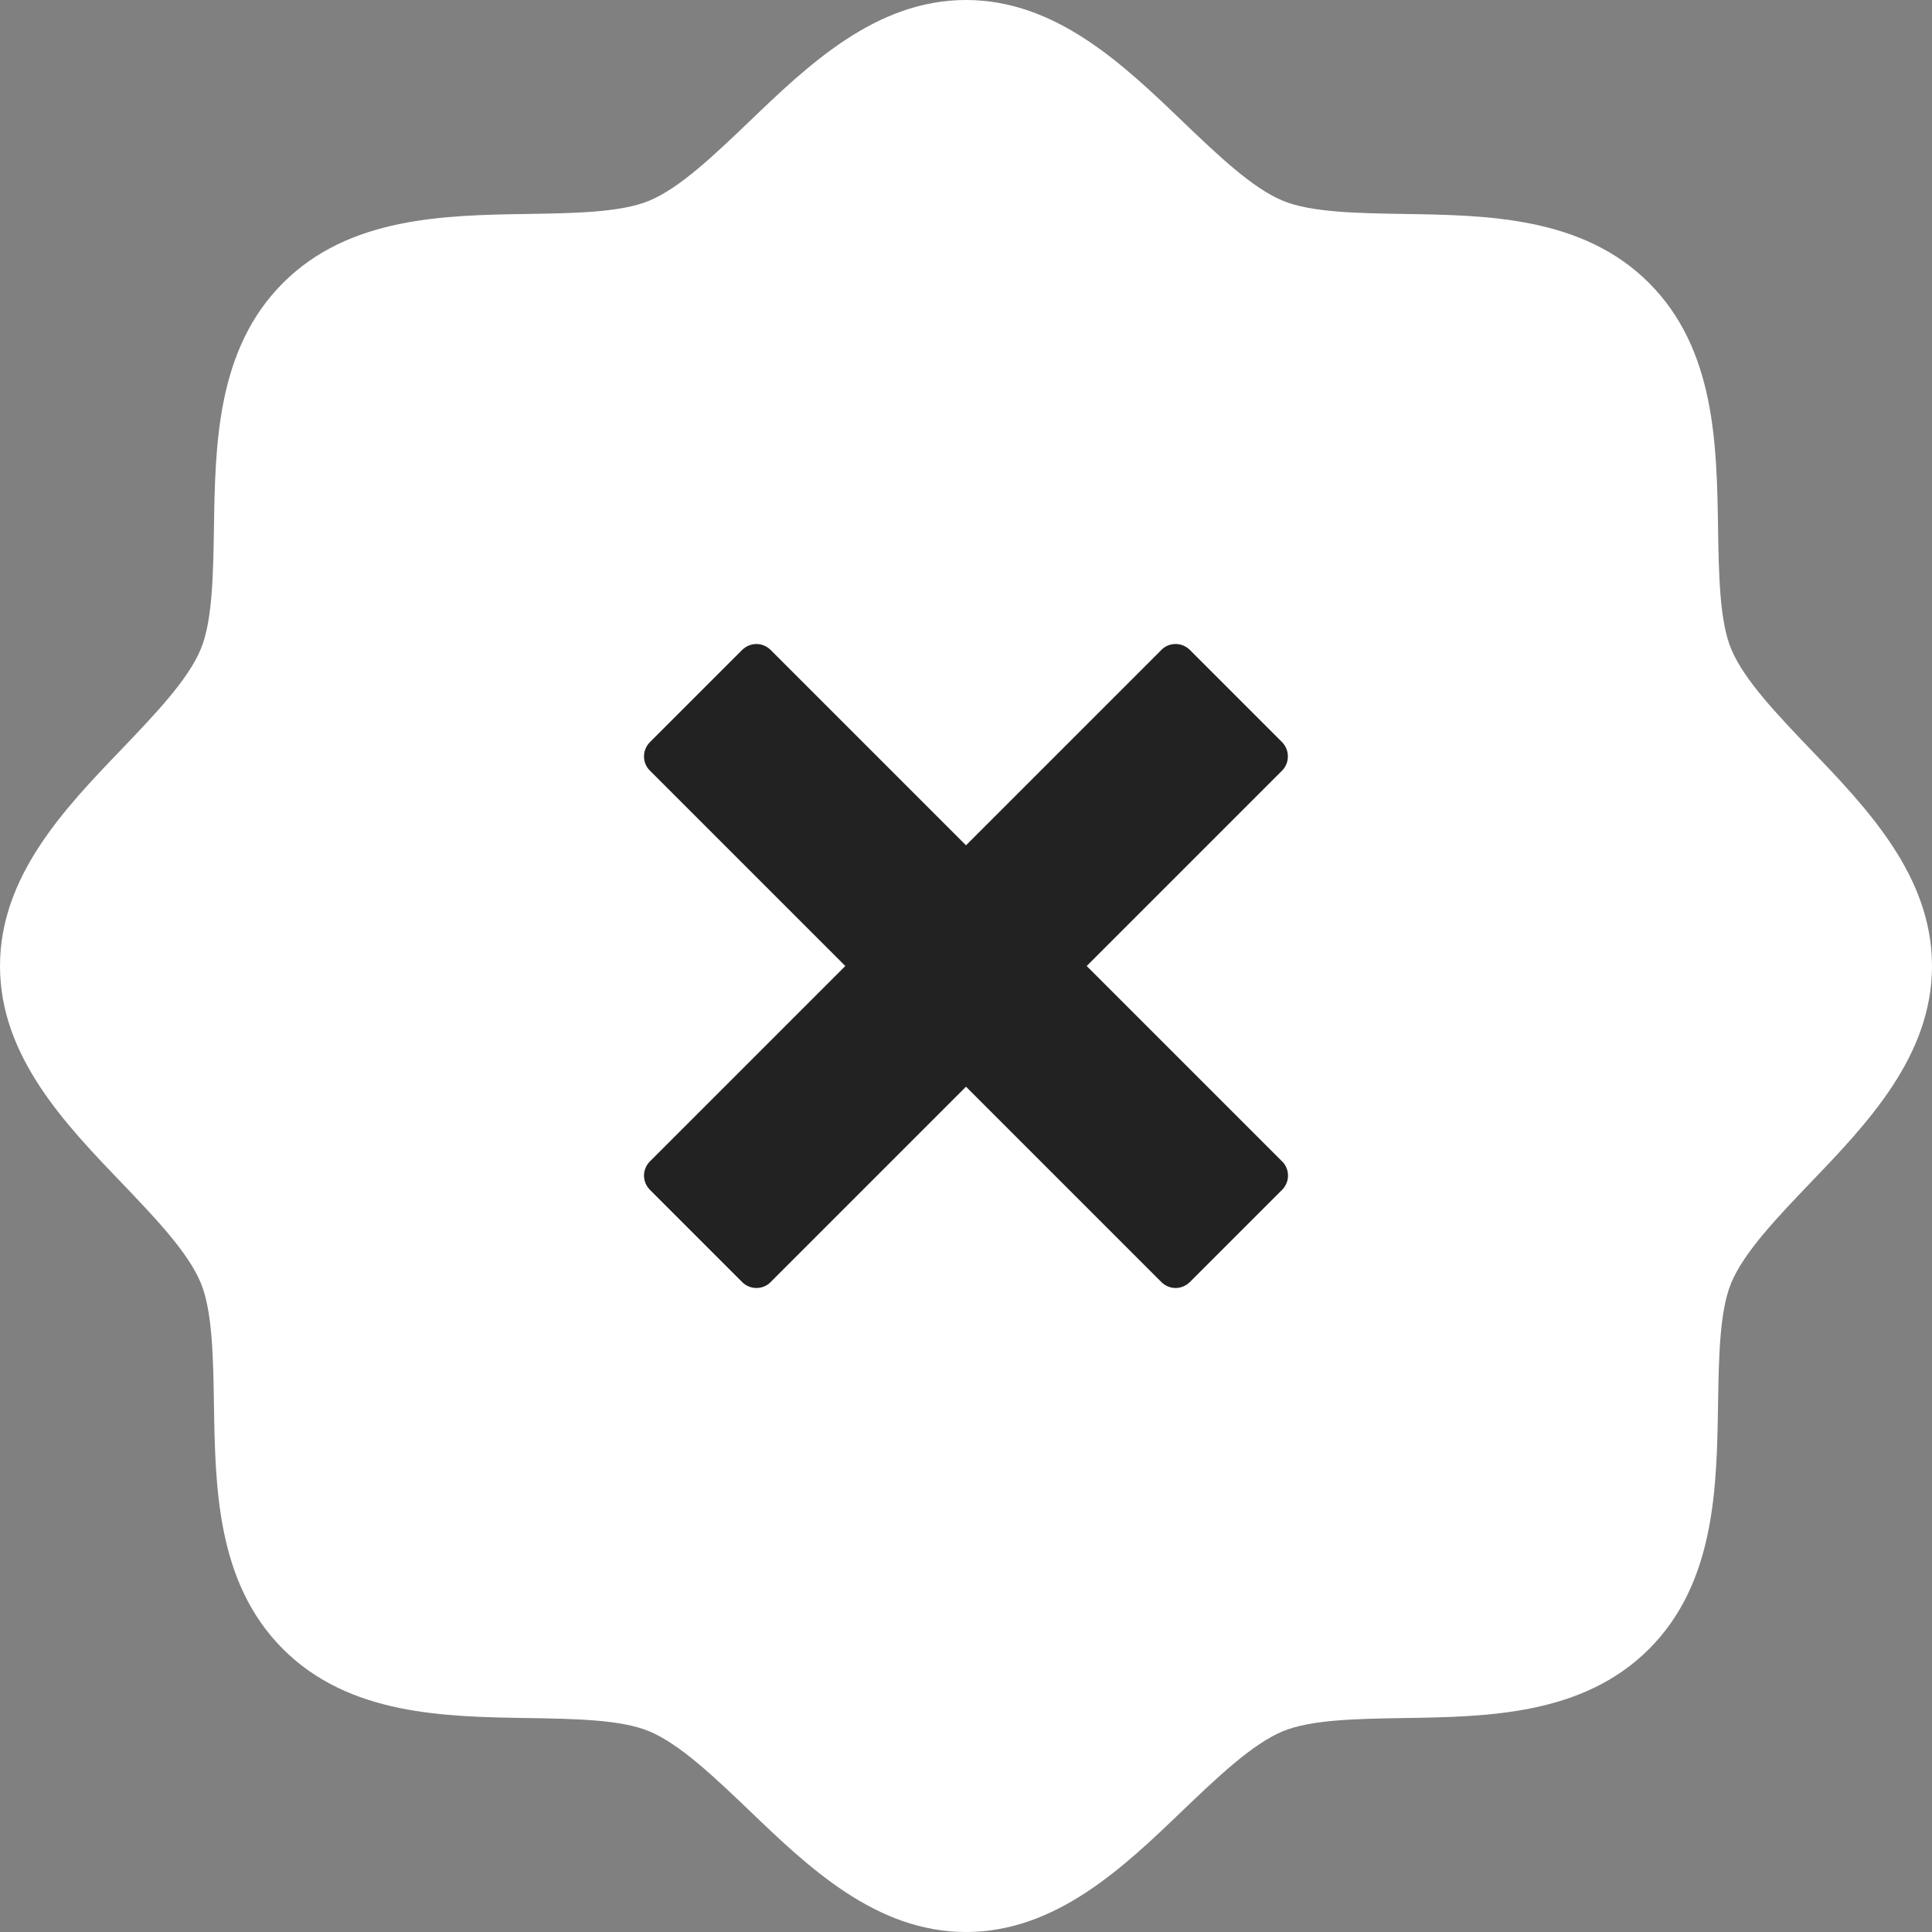
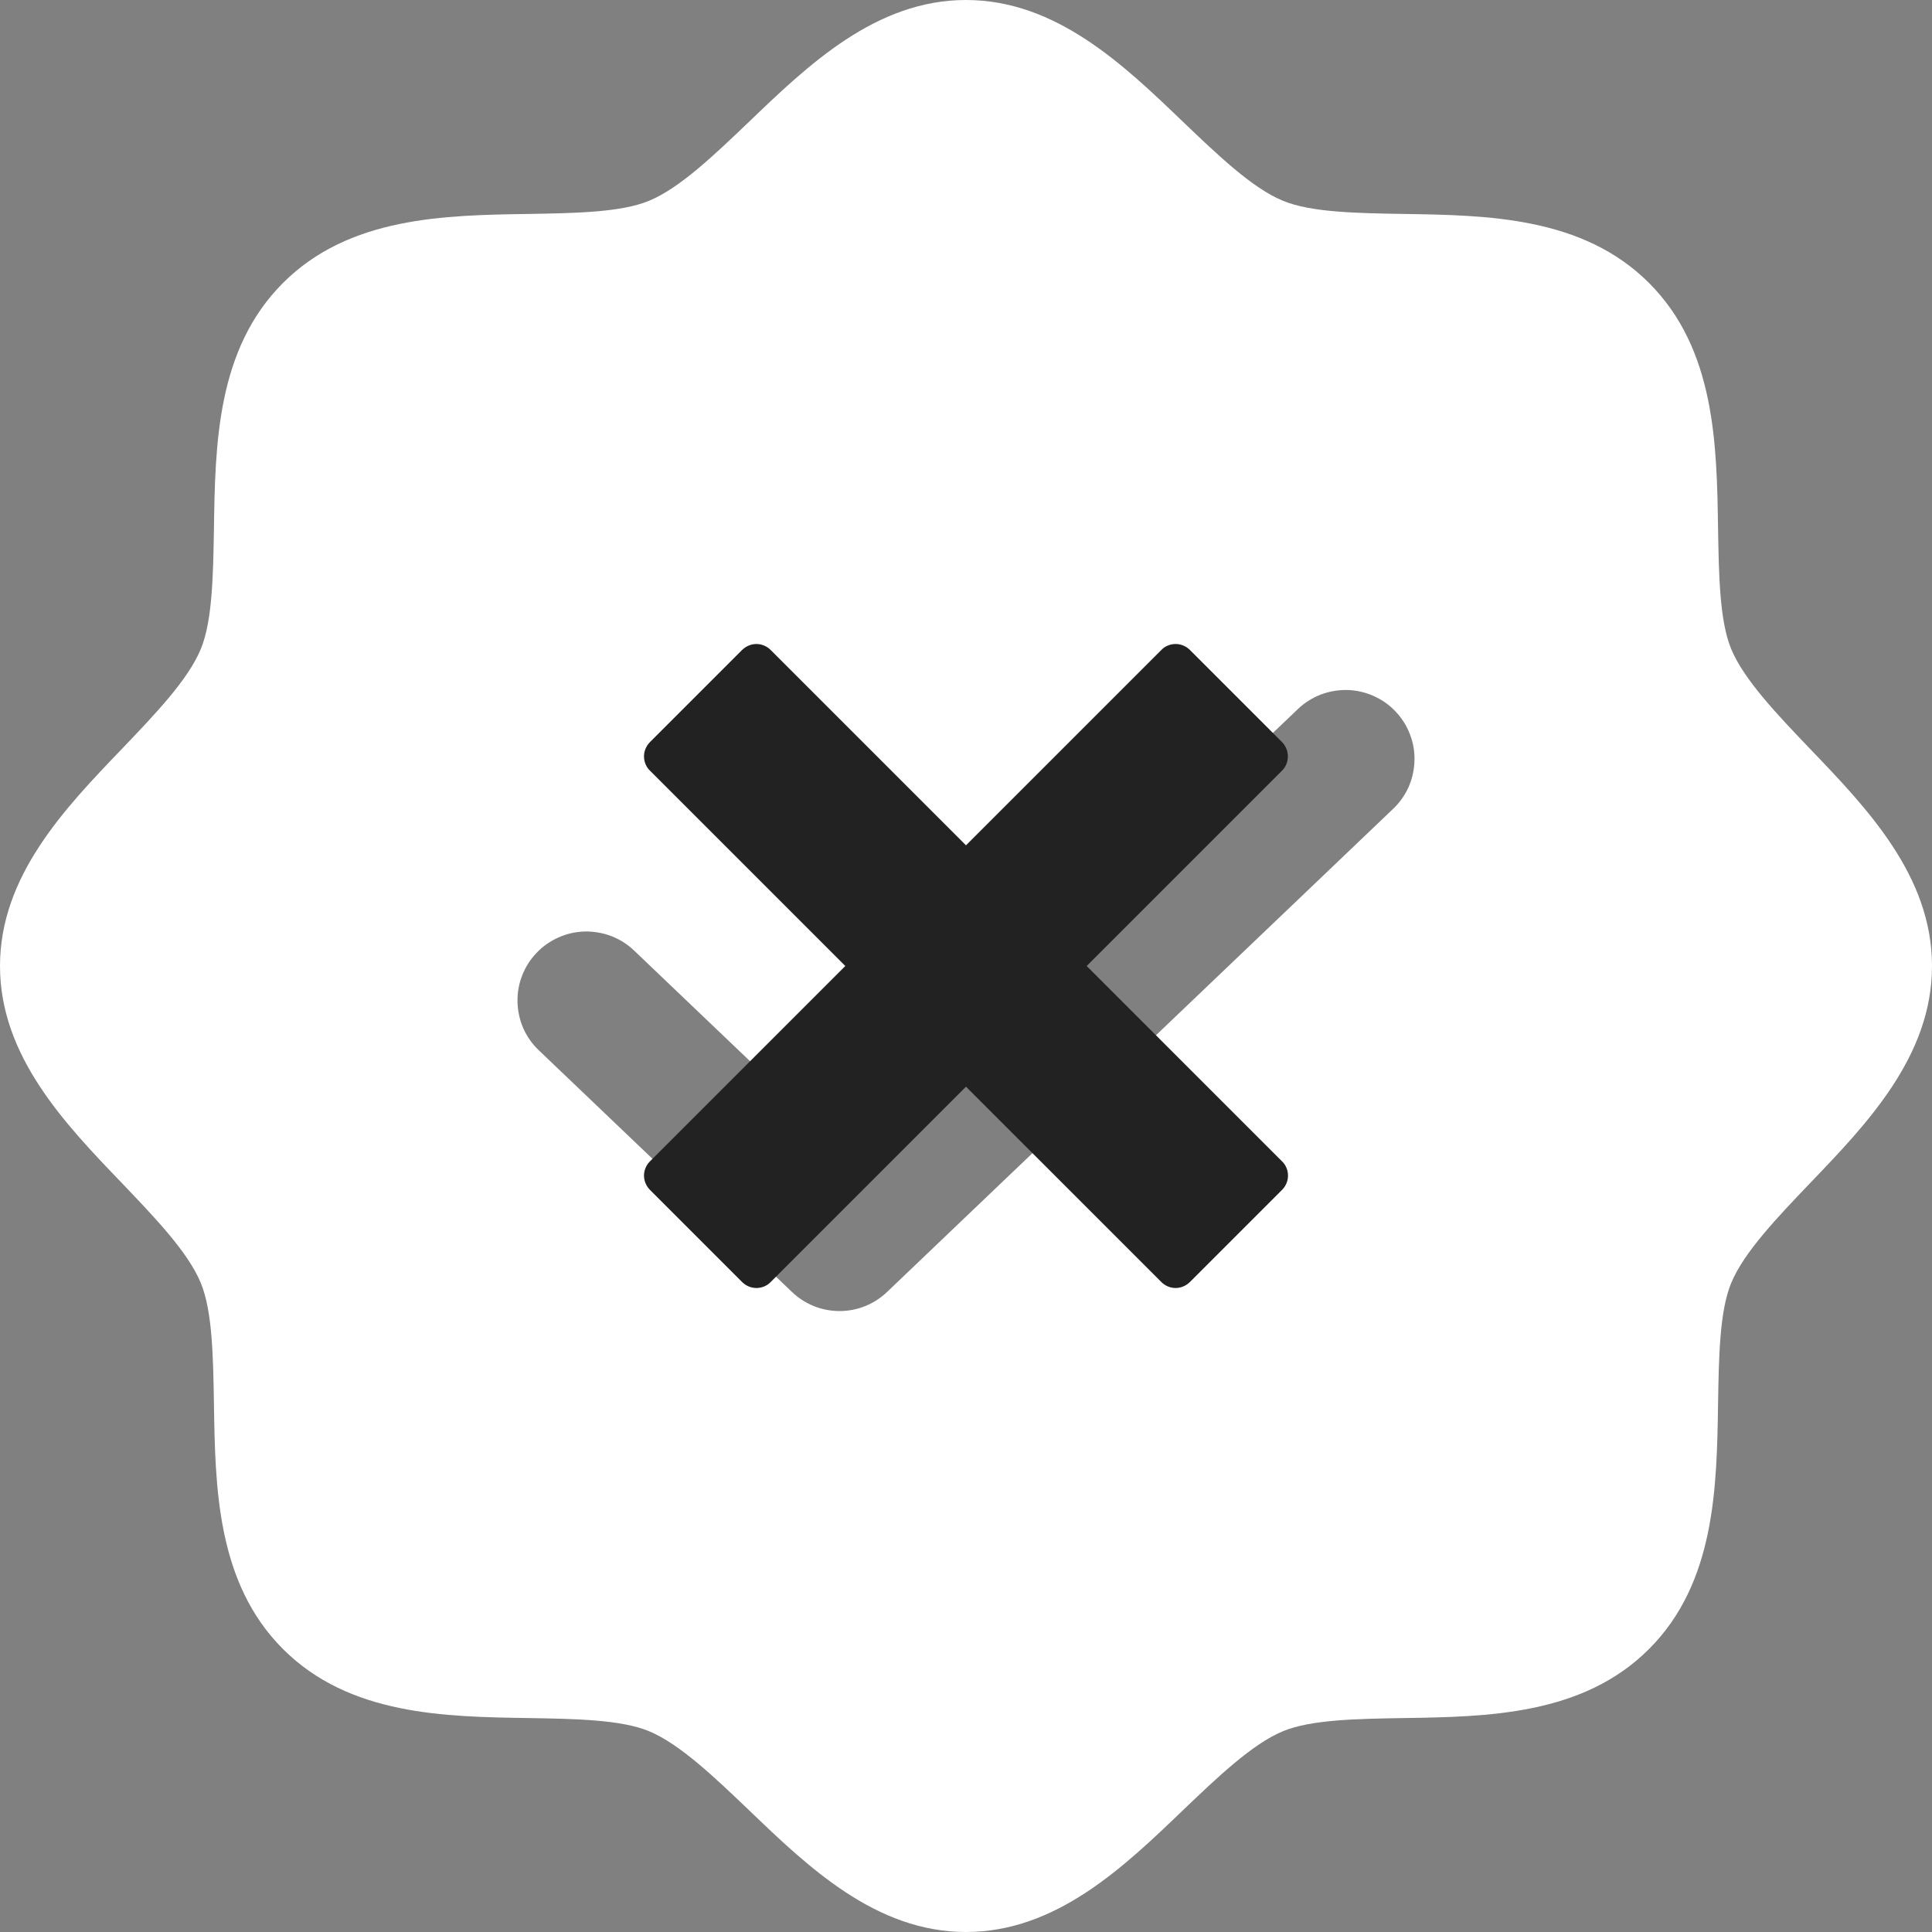
<svg xmlns="http://www.w3.org/2000/svg" width="15" height="15" viewBox="0 0 15 15" fill="none">
  <rect x="0" y="0" width="15" height="15" fill="#808080" stroke="none" />
  <path d="M14.053 5.814C13.801 5.55 13.54 5.278 13.441 5.039C13.35 4.82 13.345 4.457 13.339 4.106C13.329 3.452 13.318 2.712 12.803 2.197C12.288 1.682 11.548 1.671 10.894 1.661C10.543 1.655 10.18 1.65 9.961 1.559C9.722 1.461 9.45 1.199 9.186 0.947C8.724 0.503 8.199 0 7.5 0C6.801 0 6.276 0.503 5.814 0.947C5.55 1.199 5.278 1.461 5.039 1.559C4.82 1.65 4.457 1.655 4.106 1.661C3.452 1.671 2.712 1.682 2.197 2.197C1.682 2.712 1.671 3.452 1.661 4.106C1.655 4.457 1.65 4.82 1.559 5.039C1.461 5.278 1.199 5.55 0.947 5.814C0.503 6.276 0 6.801 0 7.5C0 8.199 0.503 8.724 0.947 9.186C1.199 9.45 1.461 9.722 1.559 9.961C1.65 10.18 1.655 10.543 1.661 10.894C1.671 11.548 1.682 12.288 2.197 12.803C2.712 13.318 3.452 13.329 4.106 13.339C4.457 13.345 4.82 13.35 5.039 13.441C5.278 13.54 5.55 13.801 5.814 14.053C6.276 14.497 6.801 15 7.5 15C8.199 15 8.724 14.497 9.186 14.053C9.45 13.801 9.722 13.54 9.961 13.441C10.18 13.35 10.543 13.345 10.894 13.339C11.548 13.329 12.288 13.318 12.803 12.803C13.318 12.288 13.329 11.548 13.339 10.894C13.345 10.543 13.35 10.18 13.441 9.961C13.54 9.722 13.801 9.45 14.053 9.186C14.497 8.724 15 8.199 15 7.5C15 6.801 14.497 6.276 14.053 5.814ZM10.816 6.28L6.888 10.03C6.788 10.126 6.656 10.179 6.518 10.179C6.38 10.179 6.248 10.126 6.148 10.03L4.184 8.155C4.133 8.107 4.092 8.049 4.063 7.984C4.035 7.92 4.02 7.851 4.018 7.78C4.016 7.71 4.028 7.64 4.054 7.574C4.079 7.509 4.117 7.449 4.166 7.398C4.214 7.347 4.273 7.306 4.337 7.278C4.401 7.249 4.471 7.234 4.541 7.232C4.611 7.231 4.681 7.243 4.747 7.268C4.813 7.294 4.873 7.332 4.923 7.38L6.518 8.902L10.077 5.505C10.127 5.457 10.187 5.419 10.253 5.393C10.319 5.368 10.389 5.356 10.459 5.357C10.529 5.359 10.599 5.374 10.663 5.403C10.727 5.431 10.786 5.472 10.834 5.523C10.883 5.574 10.921 5.634 10.946 5.699C10.972 5.765 10.984 5.835 10.982 5.905C10.98 5.976 10.965 6.045 10.937 6.109C10.908 6.174 10.867 6.232 10.816 6.28Z" fill="white" />
-   <circle cx="7.5" cy="7.5" r="4.5" fill="white" />
  <path d="M9.954 9.017L8.437 7.5L9.954 5.983C9.983 5.954 9.999 5.914 9.999 5.873C9.999 5.831 9.983 5.792 9.954 5.762L9.238 5.046C9.223 5.031 9.206 5.02 9.187 5.012C9.168 5.004 9.148 5 9.127 5C9.107 5 9.086 5.004 9.067 5.012C9.048 5.02 9.031 5.031 9.017 5.046L7.5 6.563L5.983 5.046C5.954 5.017 5.914 5 5.873 5C5.831 5 5.792 5.017 5.762 5.046L5.046 5.762C5.031 5.777 5.02 5.794 5.012 5.813C5.004 5.832 5 5.852 5 5.873C5 5.893 5.004 5.914 5.012 5.933C5.02 5.952 5.031 5.969 5.046 5.983L6.563 7.5L5.046 9.017C5.017 9.046 5 9.086 5 9.127C5 9.169 5.017 9.208 5.046 9.238L5.762 9.954C5.777 9.969 5.794 9.98 5.813 9.988C5.832 9.996 5.852 10 5.873 10C5.893 10 5.914 9.996 5.933 9.988C5.952 9.98 5.969 9.969 5.983 9.954L7.5 8.437L9.017 9.954C9.046 9.983 9.086 10 9.127 10C9.169 10 9.208 9.983 9.238 9.954L9.954 9.238C9.969 9.223 9.98 9.206 9.988 9.187C9.996 9.168 10 9.148 10 9.127C10 9.107 9.996 9.086 9.988 9.067C9.98 9.048 9.969 9.031 9.954 9.017Z" fill="#222223" />
</svg>